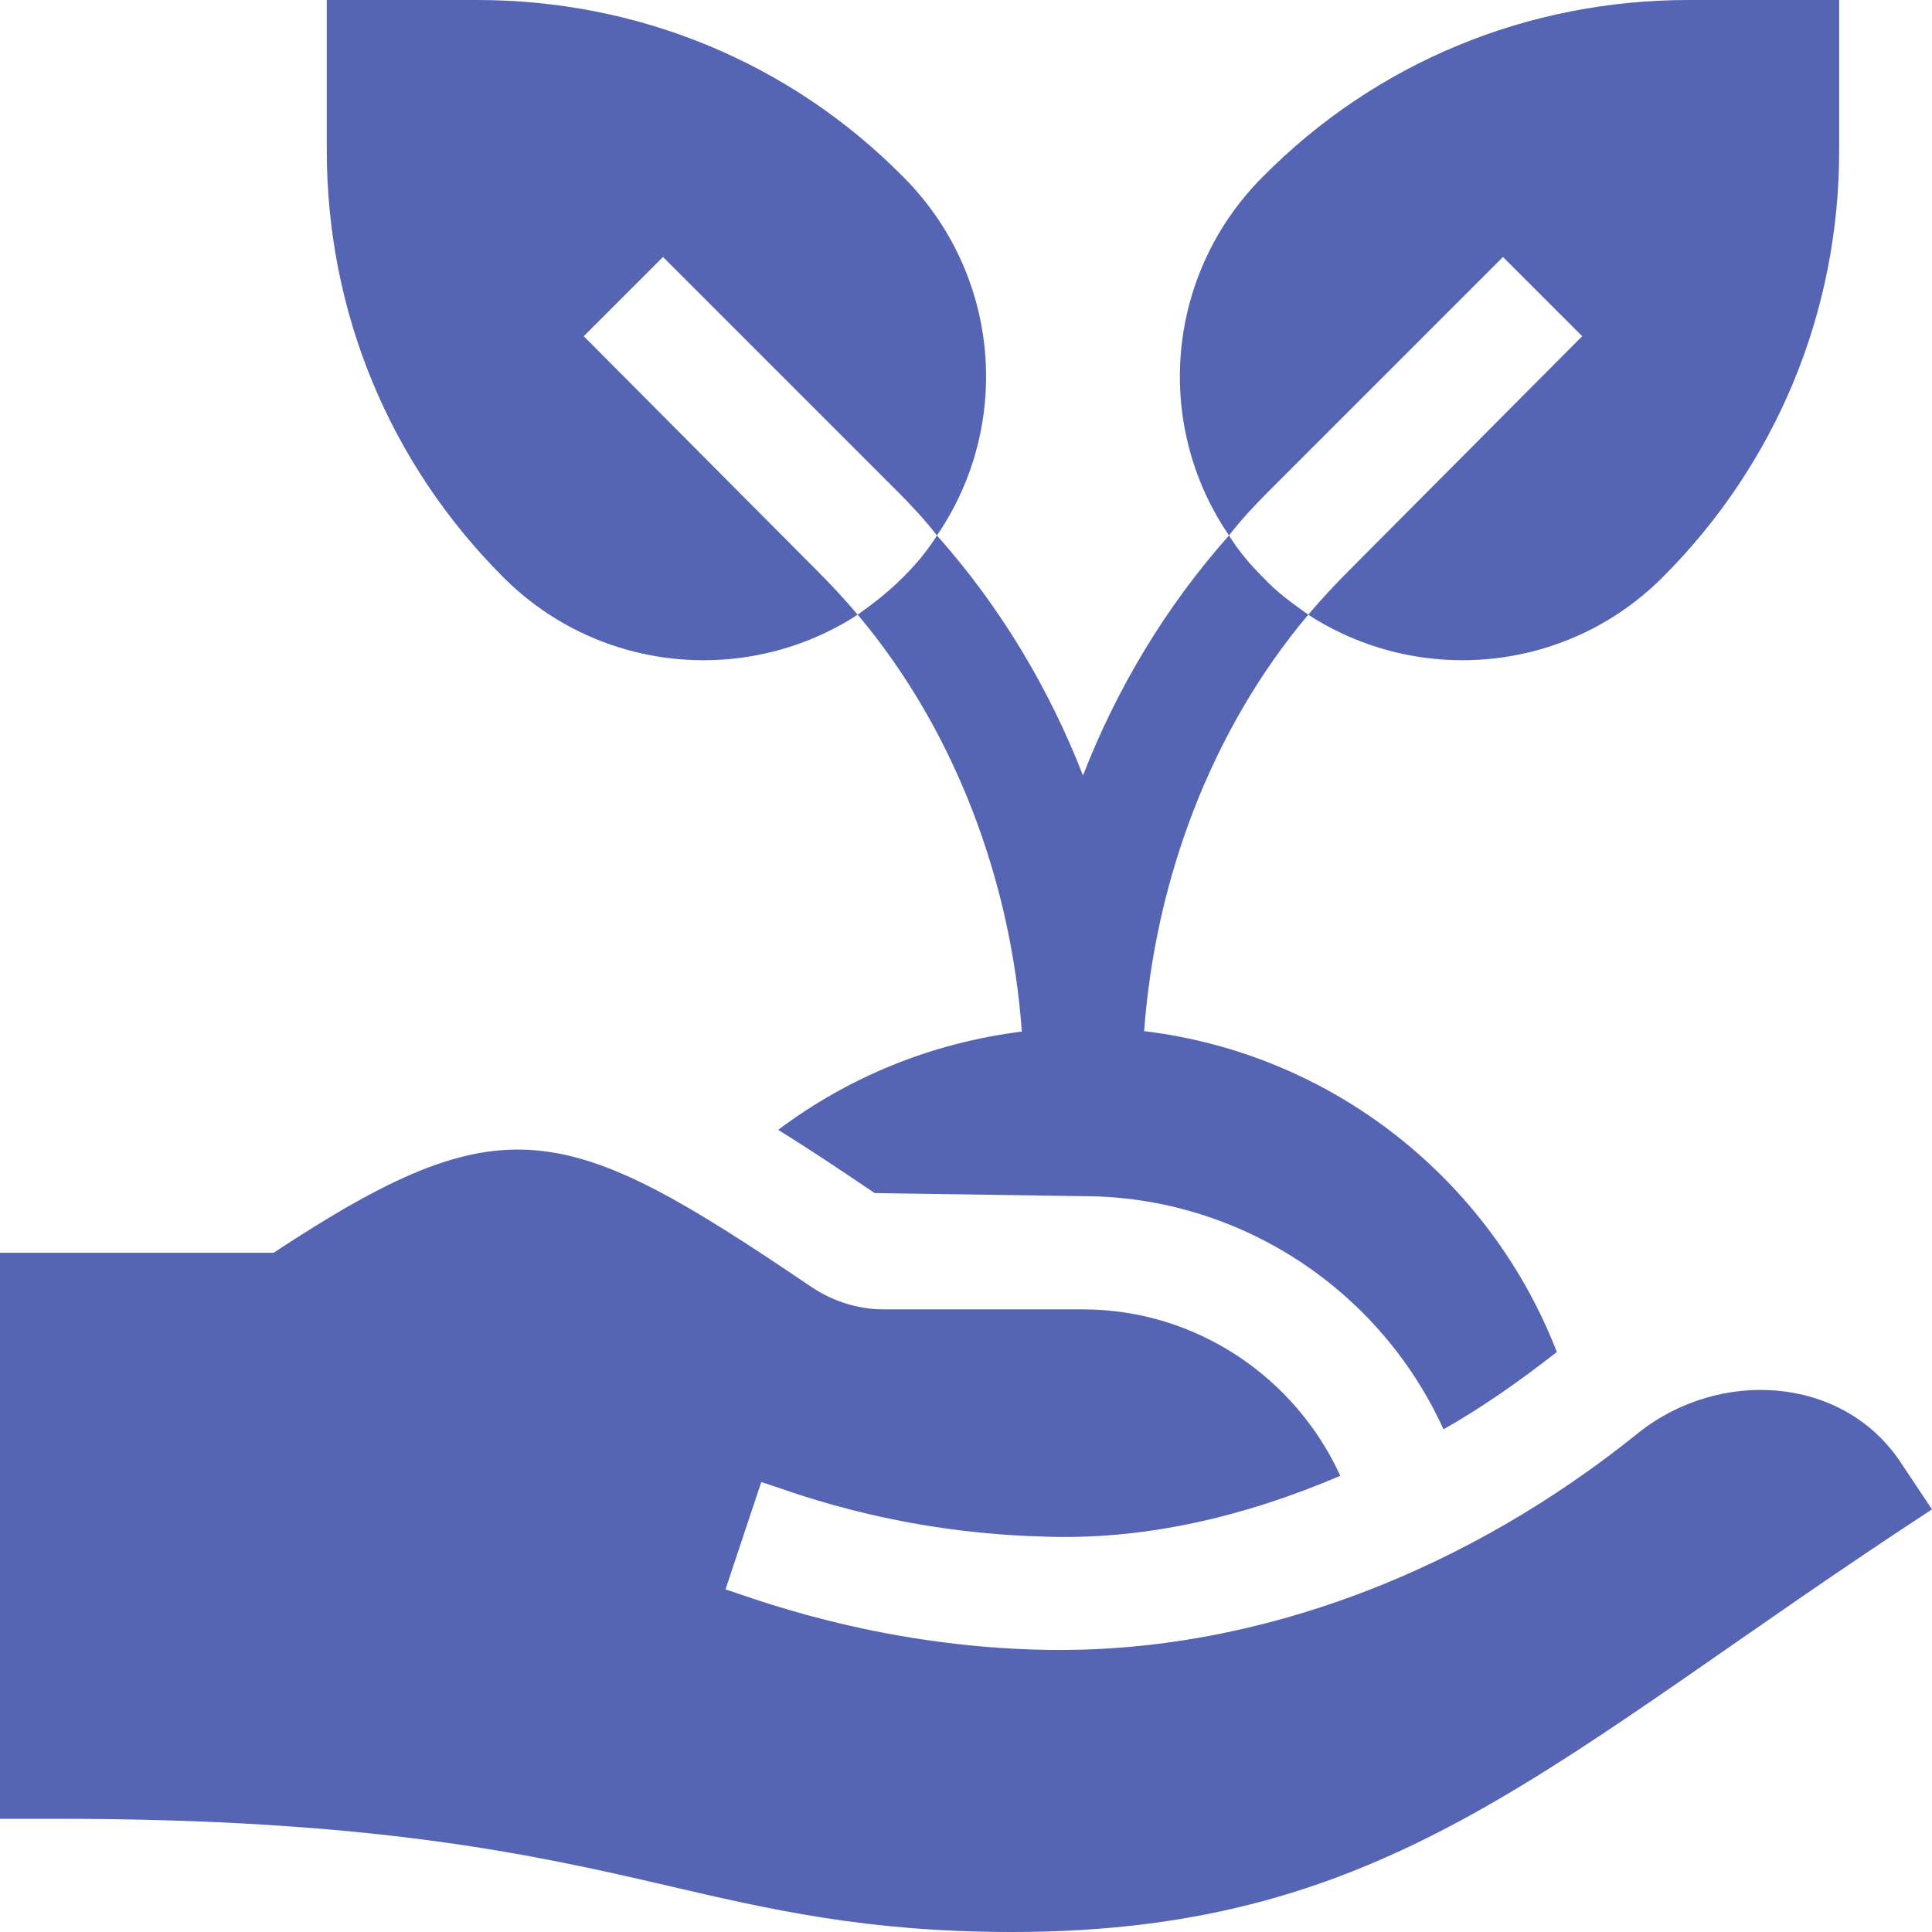
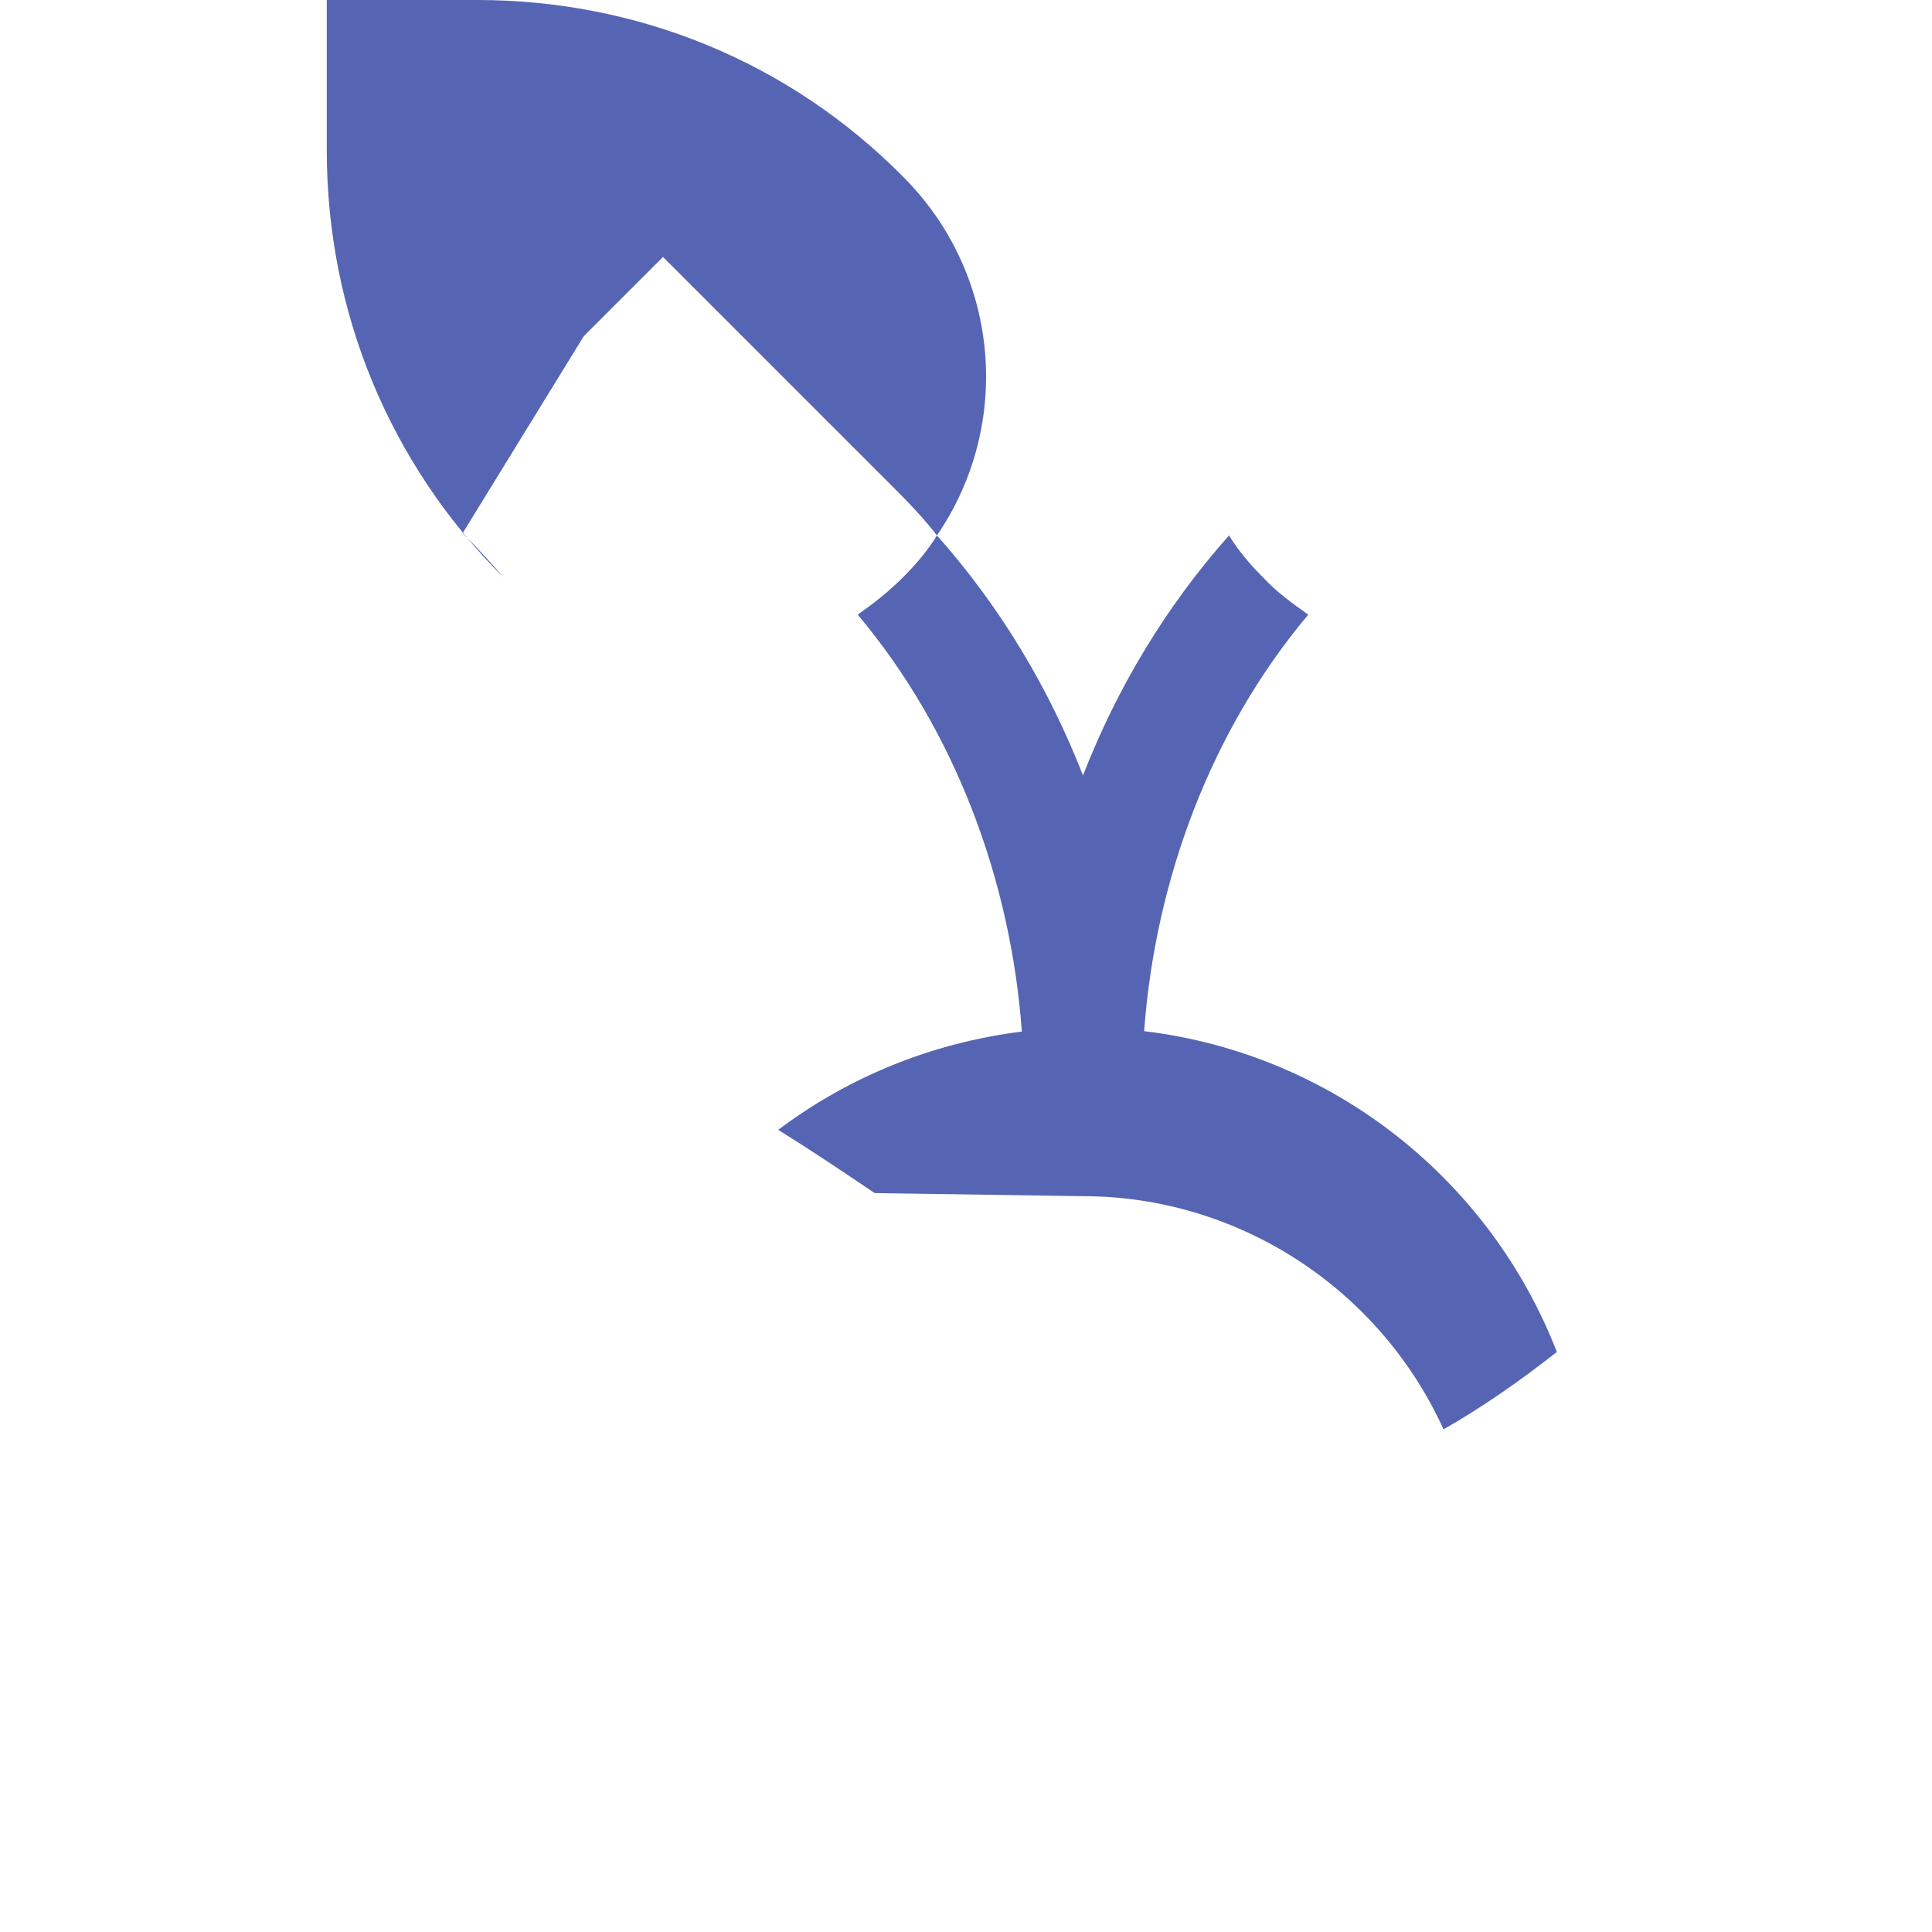
<svg xmlns="http://www.w3.org/2000/svg" width="512" height="512" x="0" y="0" viewBox="0 0 512 512" style="enable-background:new 0 0 512 512" xml:space="preserve" class="">
  <g>
    <g>
-       <path d="M154.701,89.099l20.999-21l62.1,62.1c3.9,3.9,7.5,7.8,10.501,11.7c20.099-29.399,16.8-69.3-9.001-95.099 C209.299,16.5,169.1,0,126.501,0H86.6v39.899c0,42.601,16.5,82.8,46.8,113.101c25.499,25.501,64.799,28.801,93.9,9.901 c-3.3-3.9-6.899-7.8-10.8-11.7L154.701,89.099z" fill="#5665b3" data-original="#000000" style="" class="" />
-       <path d="M398.301,68.099l20.999,21l-61.8,62.1c-3.9,3.9-7.5,7.8-10.8,11.7c29.101,18.9,68.401,15.601,93.9-9.901 c30.3-30.3,46.8-70.499,46.8-113.101V0h-39.901C404.9,0,364.701,16.5,334.701,46.8c-25.801,25.8-29.101,65.7-9.001,95.099 c3.001-3.9,6.601-7.8,10.501-11.7L398.301,68.099z" fill="#5665b3" data-original="#000000" style="" class="" />
+       <path d="M154.701,89.099l20.999-21l62.1,62.1c3.9,3.9,7.5,7.8,10.501,11.7c20.099-29.399,16.8-69.3-9.001-95.099 C209.299,16.5,169.1,0,126.501,0H86.6v39.899c0,42.601,16.5,82.8,46.8,113.101c-3.3-3.9-6.899-7.8-10.8-11.7L154.701,89.099z" fill="#5665b3" data-original="#000000" style="" class="" />
      <path d="M334.701,152.999c-3.602-3.6-6.601-7.2-9.001-11.1c-16.8,18.9-29.7,40.499-38.699,63.6c-9-23.101-21.899-44.7-38.699-63.6 c-2.401,3.9-5.4,7.5-9.001,11.1c-3.898,3.9-7.798,6.899-11.999,9.901c25.849,30.698,40.602,70.536,43.497,110.479 c-24.036,2.999-46.093,12.145-64.565,26.041c8.046,5.001,16.474,10.602,25.558,16.76L287,317c40.898,0,78.384,24.199,95.479,61.641 l0.073,0.146c10.371-5.901,20.35-12.896,30.031-20.497c-17.692-45.56-59.235-78.964-109.371-85.027 c2.917-39.901,17.662-79.695,43.488-110.364C342.499,159.899,338.301,156.899,334.701,152.999z" fill="#5665b3" data-original="#000000" style="" class="" />
-       <path d="M176.917,499.725c27.114,6.313,52.72,12.275,91.245,12.275C369.626,512,411.138,465.856,512,399.998 c-1.049-1.575,1.339,2.009-8.562-12.832c-15.428-22.745-48.082-24.51-69.479-7.264c-43.852,35.345-99.179,58.125-155.993,57.338 c-46.527-0.645-81.194-14.824-85.712-16.016l9.492-28.447c5.255,1.397,33.195,13.264,74.326,14.414 c27.266,1.119,53.948-5.349,79.12-16.082C343.237,364.932,316.919,347,287,347h-52.852c-6.769,0-13.581-2.194-19.186-5.991 c-65.349-44.277-81.517-49.111-142.474-9.009H0v150h15C98.745,482,141.204,491.419,176.917,499.725z" fill="#5665b3" data-original="#000000" style="" class="" />
    </g>
  </g>
</svg>